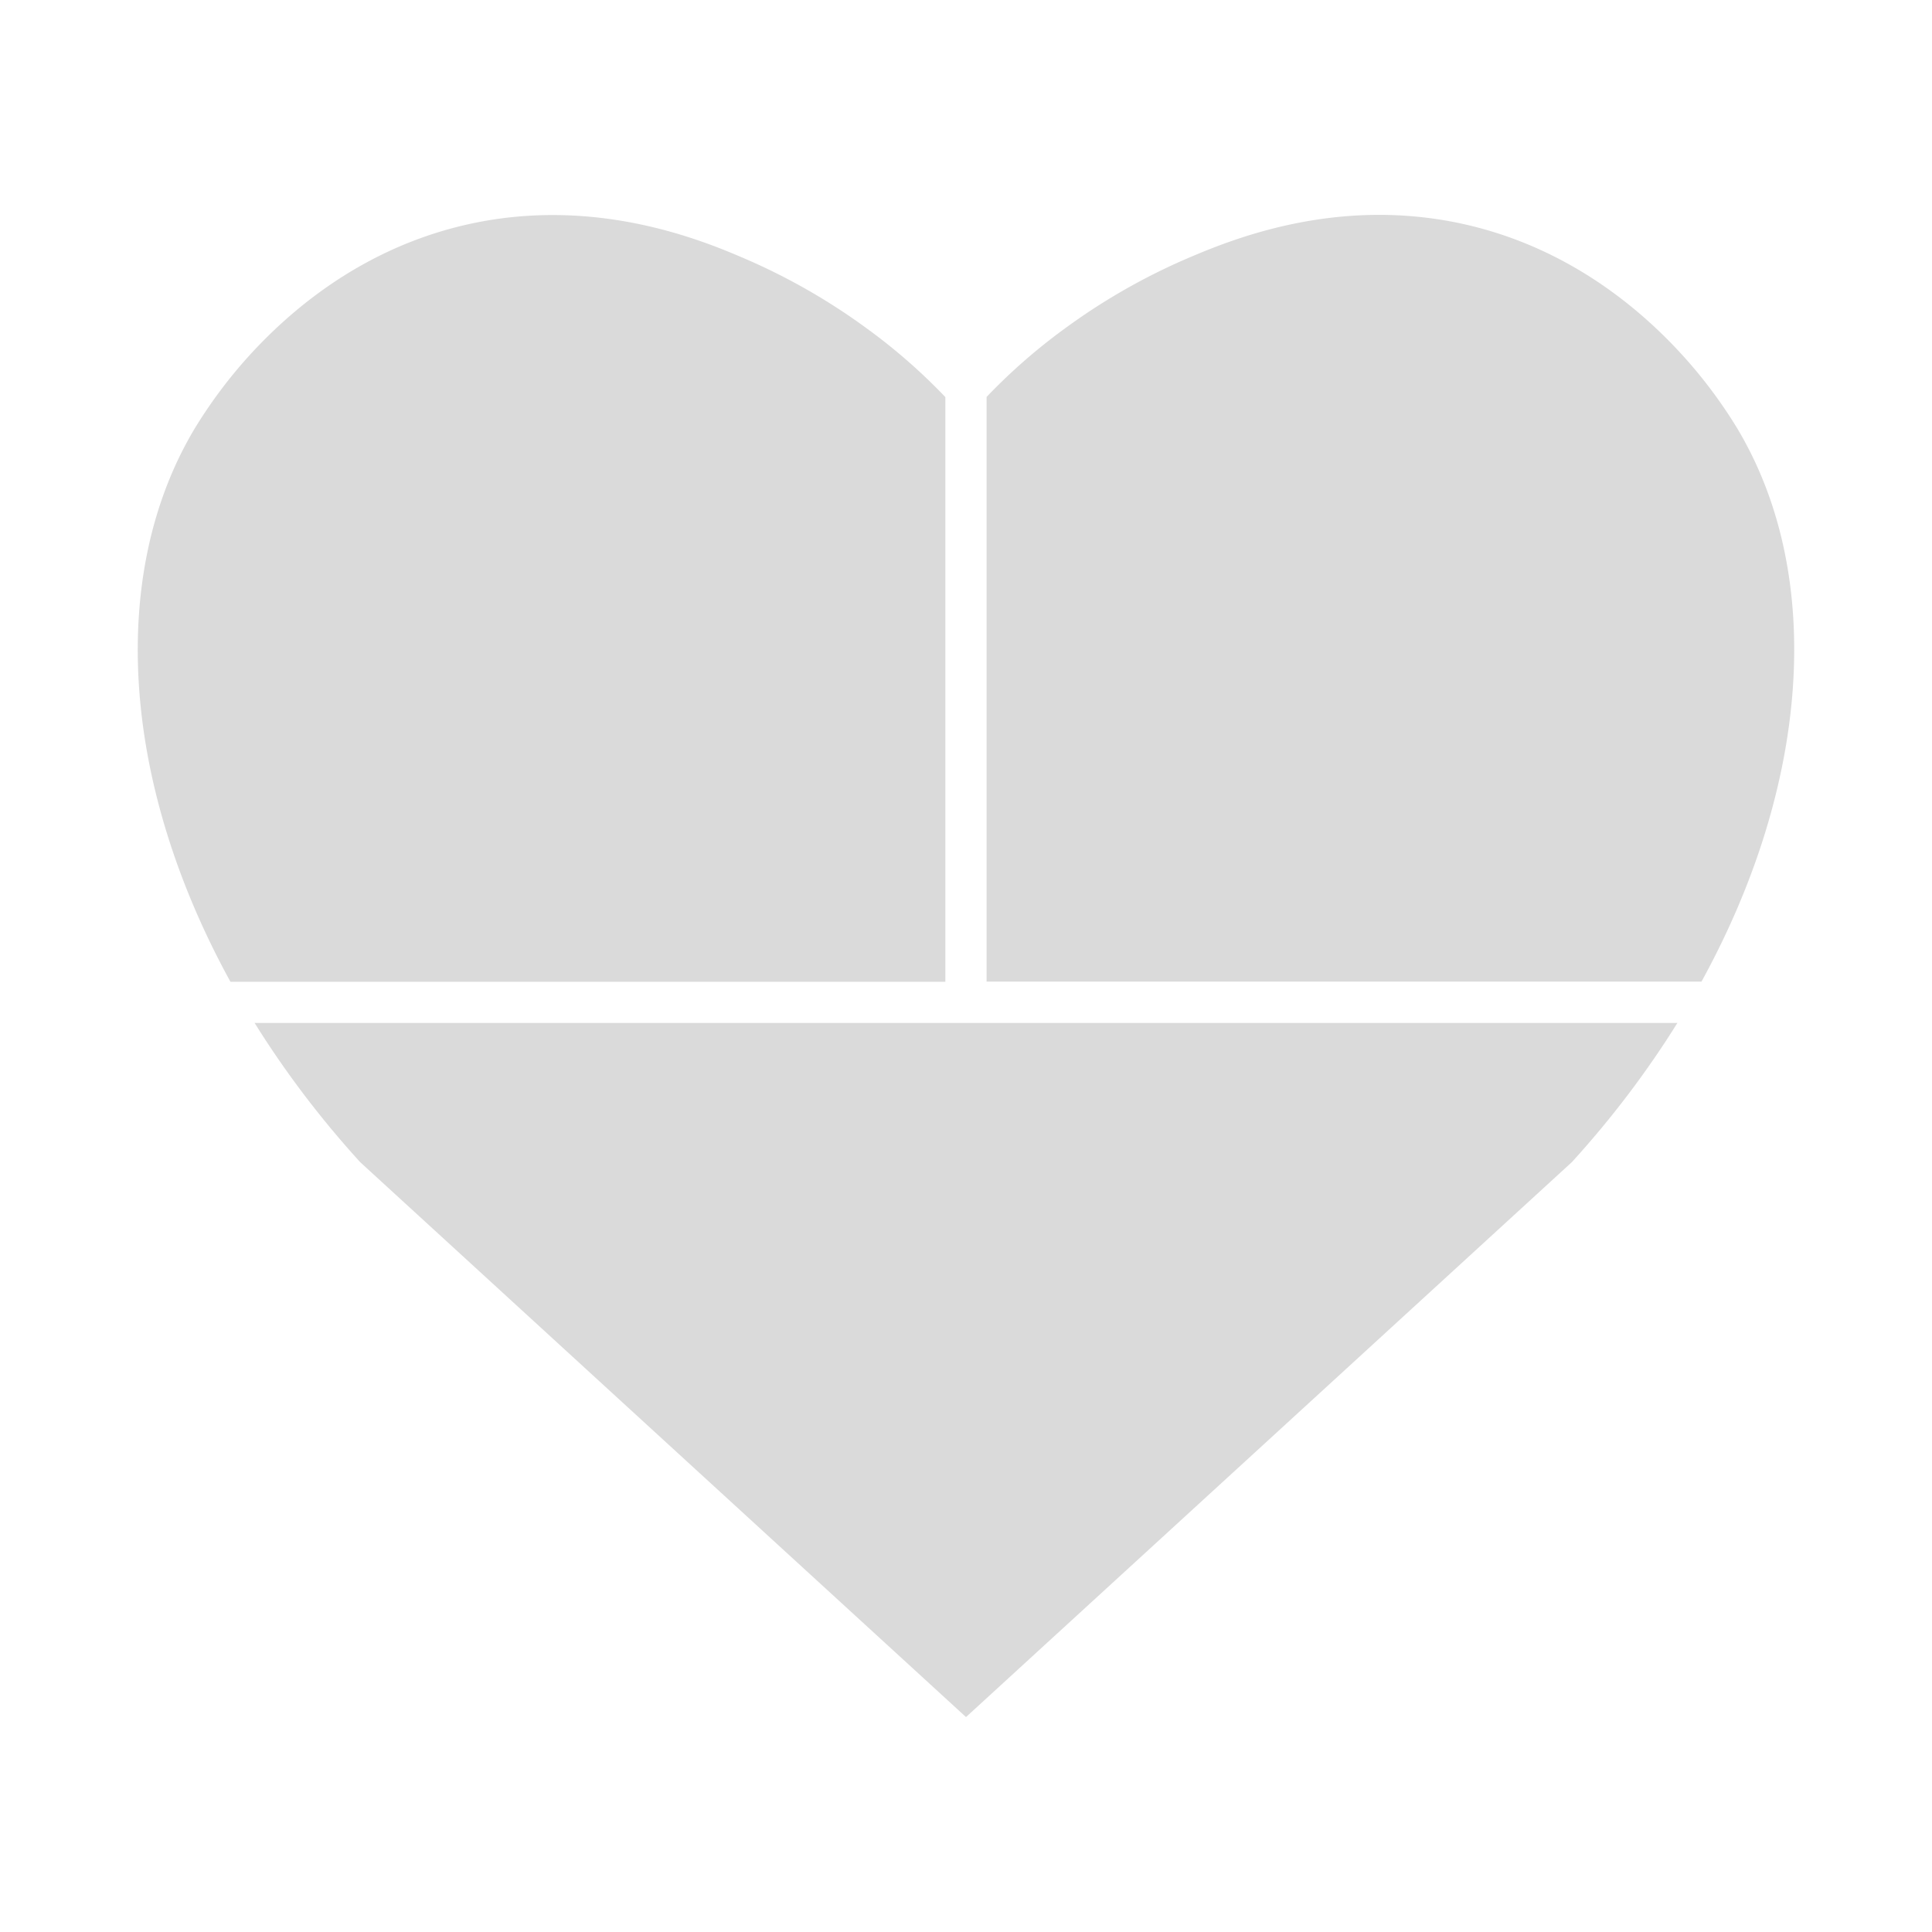
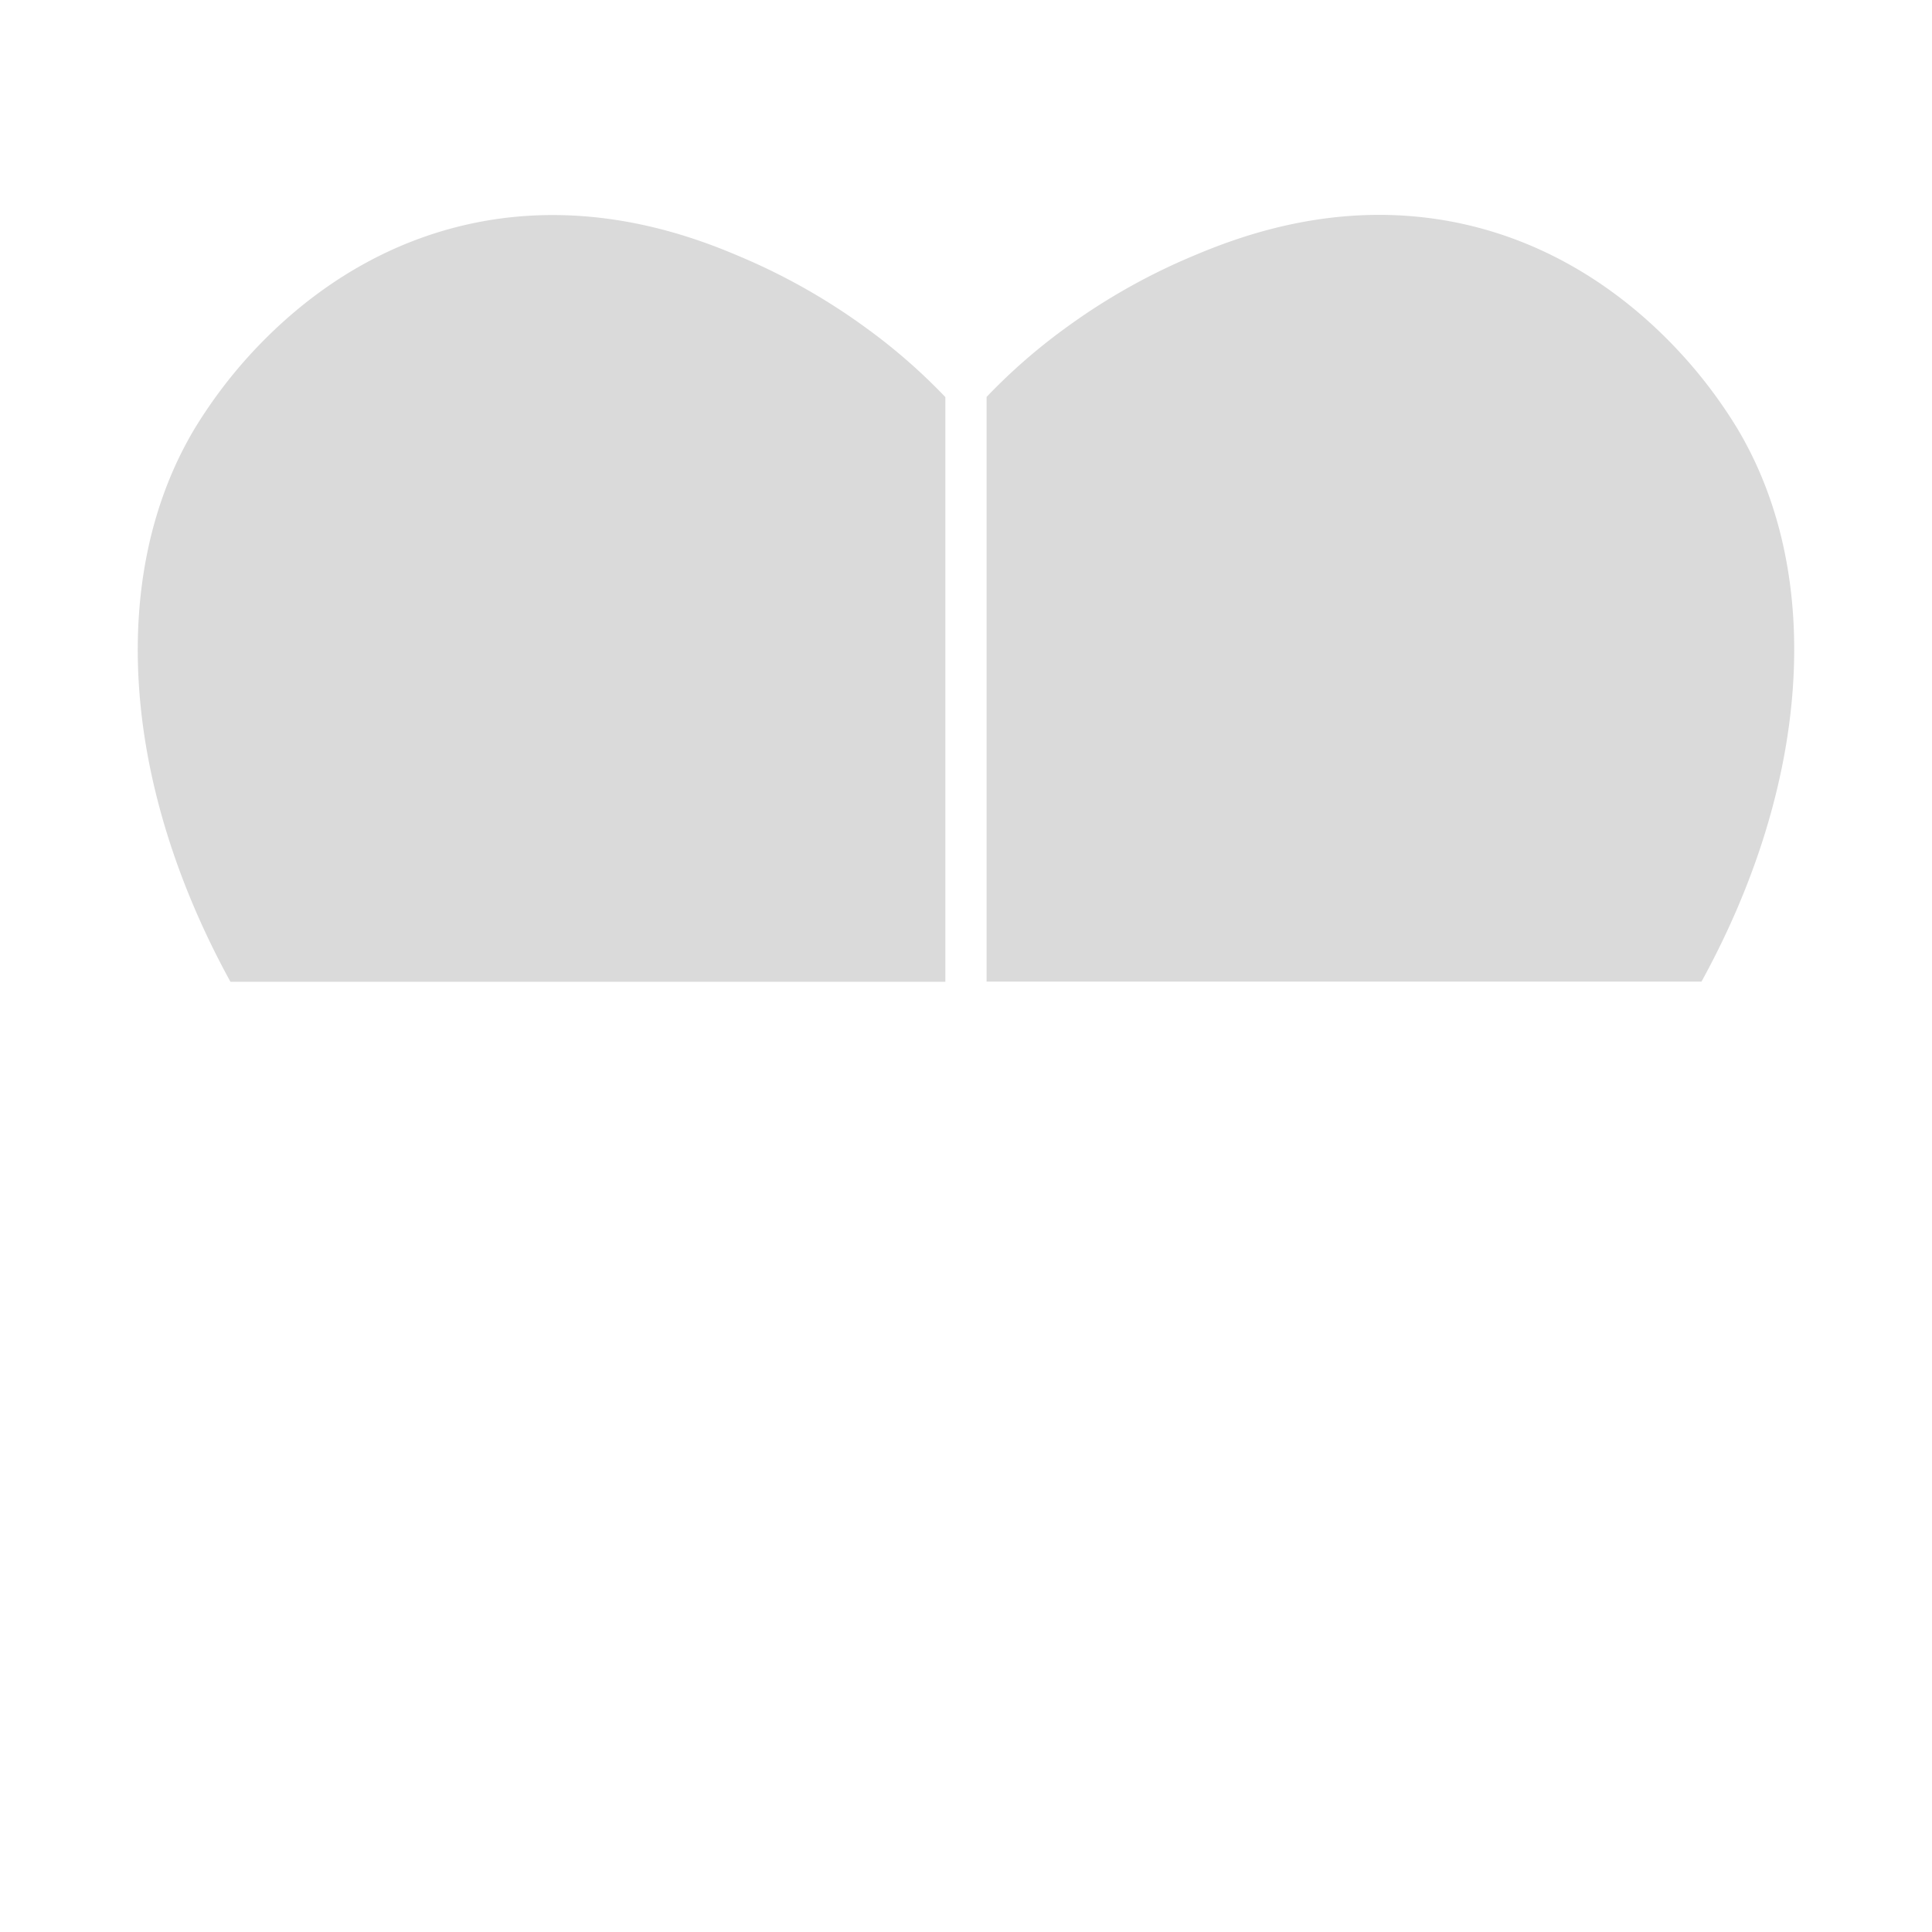
<svg xmlns="http://www.w3.org/2000/svg" id="Layer_1" data-name="Layer 1" viewBox="0 0 1000 1000">
  <defs>
    <style>
            .cls-1 {
                fill: #dadada;
            }
        </style>
  </defs>
  <path class="cls-1" d="M510.69,508.08h370c28.08-51.11,44.06-103.69,47.35-153s-6.11-95.27-28.75-133.2a248,248,0,0,0-47.87-57.16c-23.16-20.42-53.66-39.36-91.83-48.27-33.71-7.86-64.65-5.86-90.14-.59s-45.54,13.82-57.46,19a323,323,0,0,0-60.59,35,299.31,299.31,0,0,0-40.74,35.59V508.08Z" />
  <path class="cls-1" d="M489.31,508.08V205.53a299.31,299.31,0,0,0-40.74-35.59,323,323,0,0,0-60.59-35c-11.92-5.22-32-13.76-57.46-19s-56.43-7.27-90.14.59c-38.17,8.91-68.67,27.85-91.83,48.27a248,248,0,0,0-47.87,57.16c-22.64,37.93-32,83.92-28.75,133.2s19.26,101.86,47.35,153h370Z" />
-   <path class="cls-1" d="M510.69,529.47H131.78Q143.3,548,156.94,566.05t29.41,35.41L343.17,745.11,500,888.75,656.83,745.11,813.65,601.46q15.76-17.34,29.41-35.41t25.16-36.58H510.69Z" />
</svg>